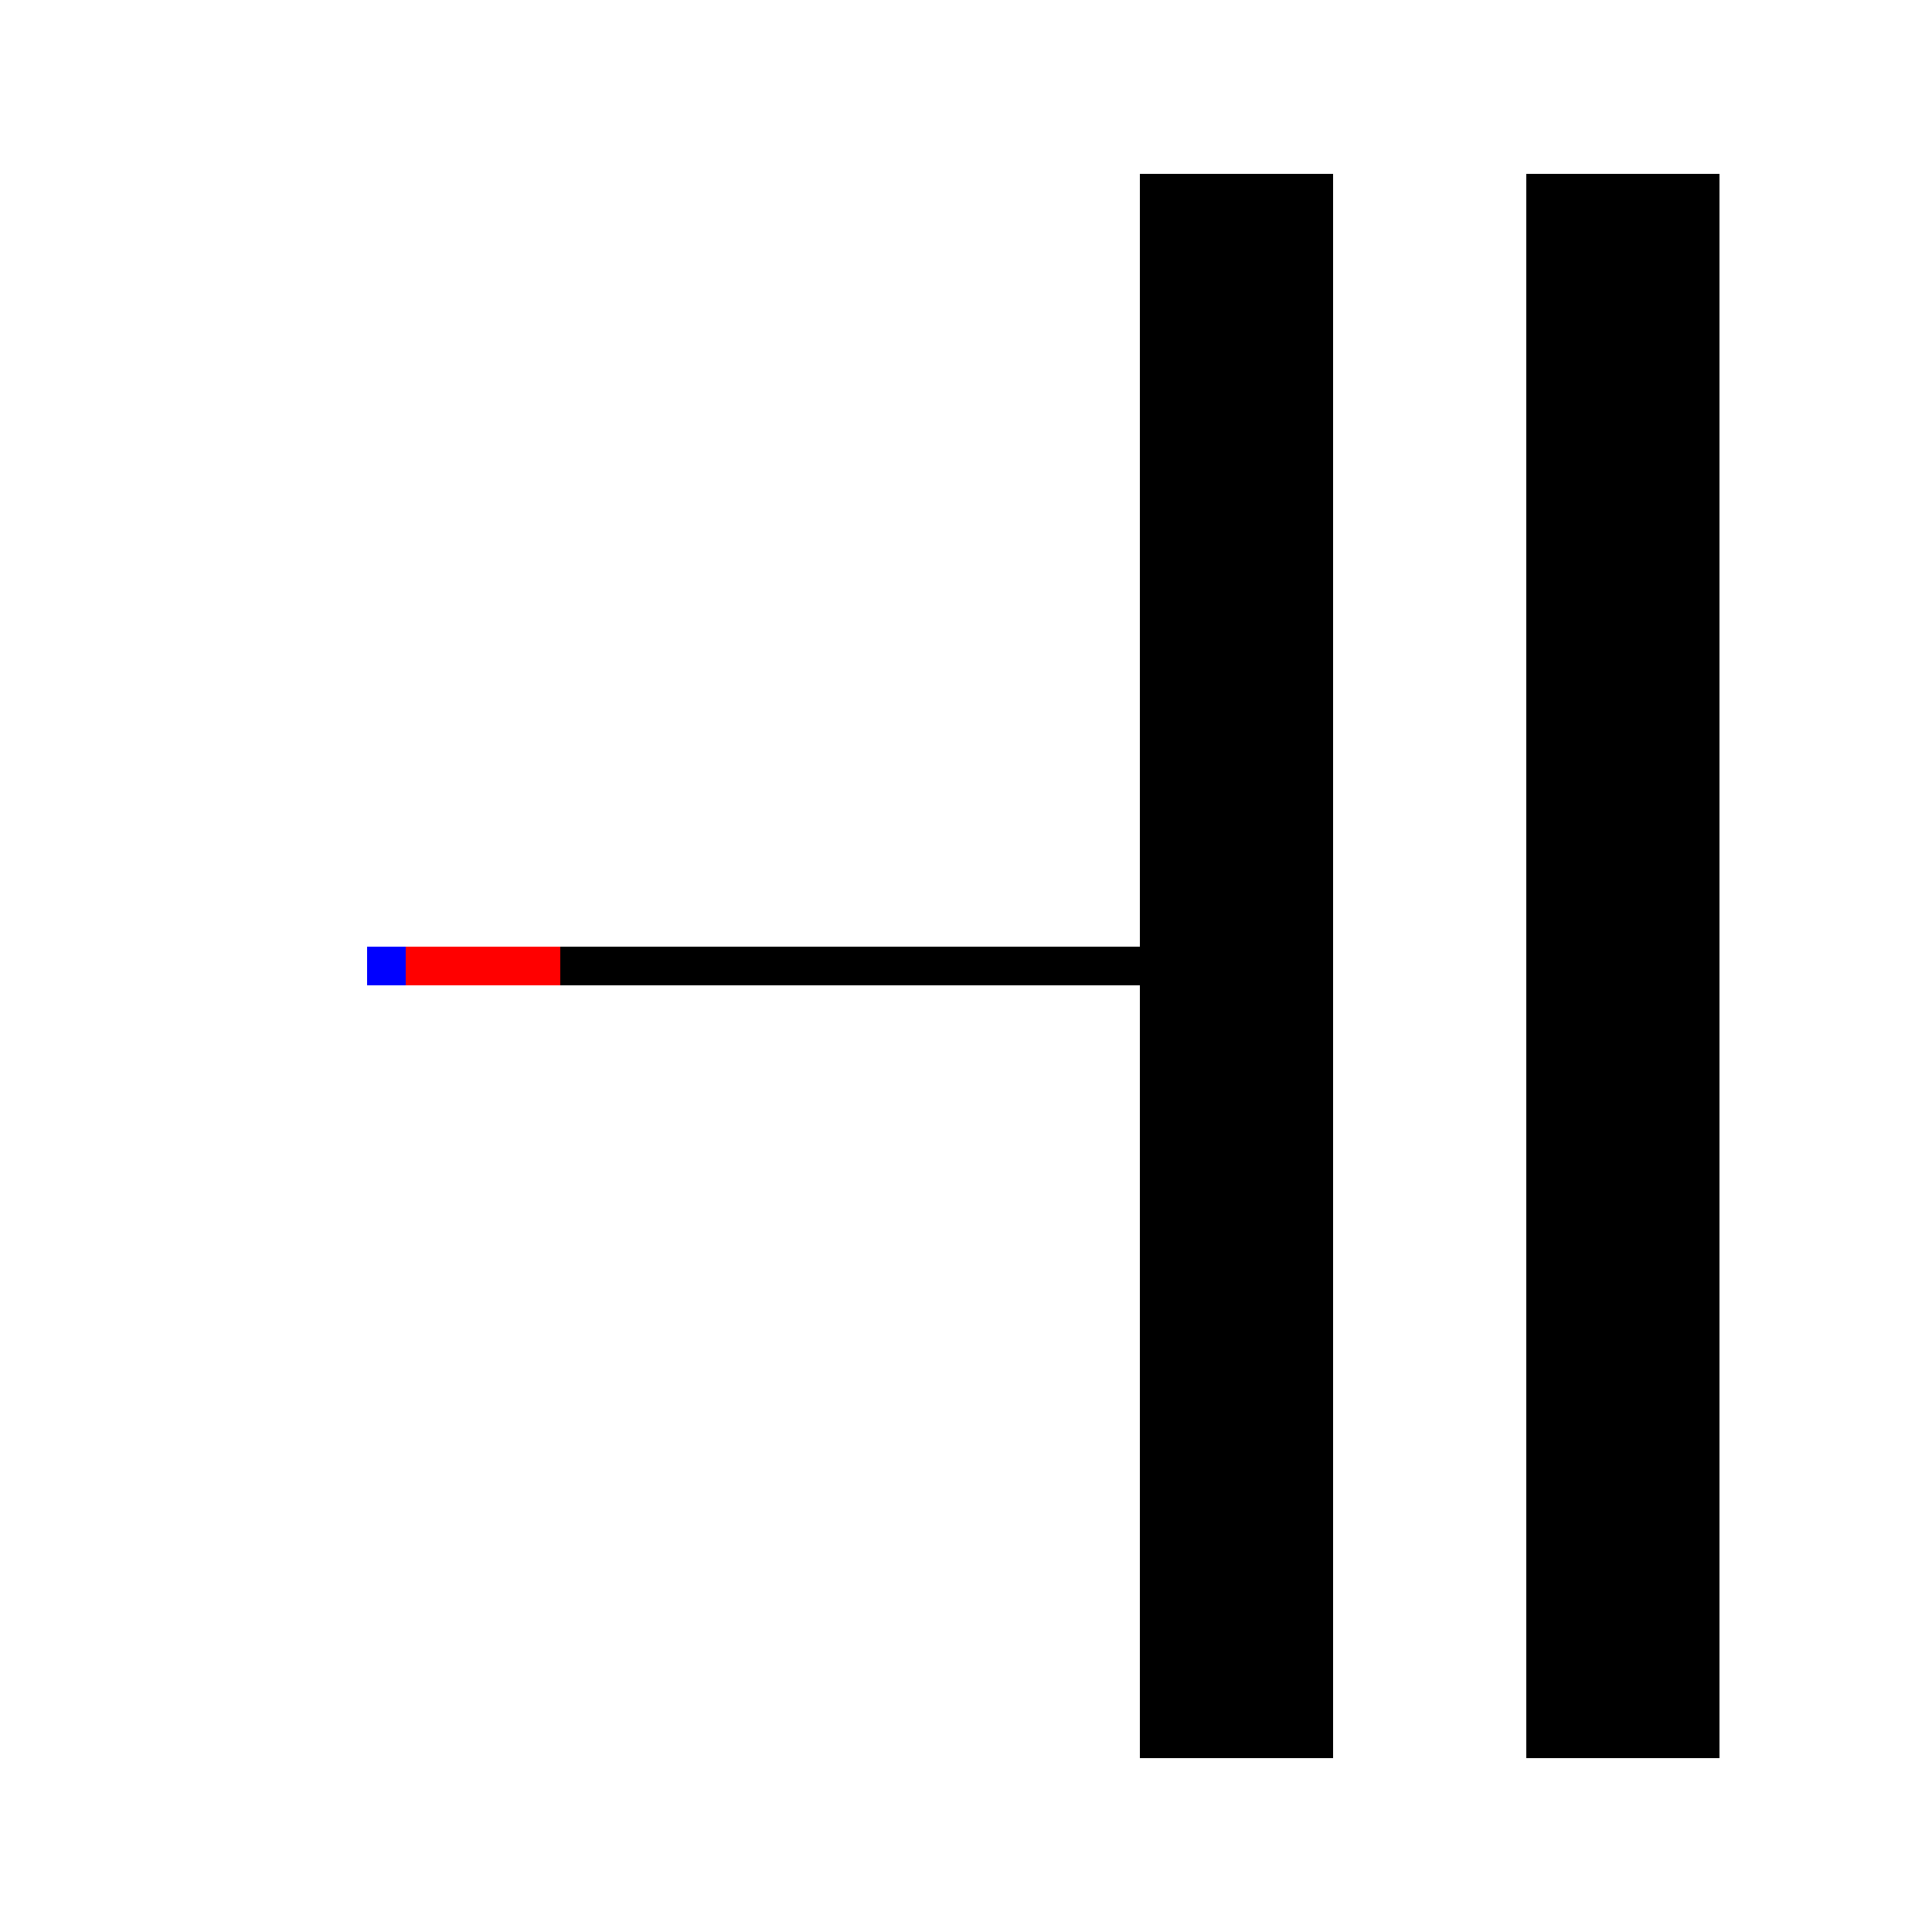
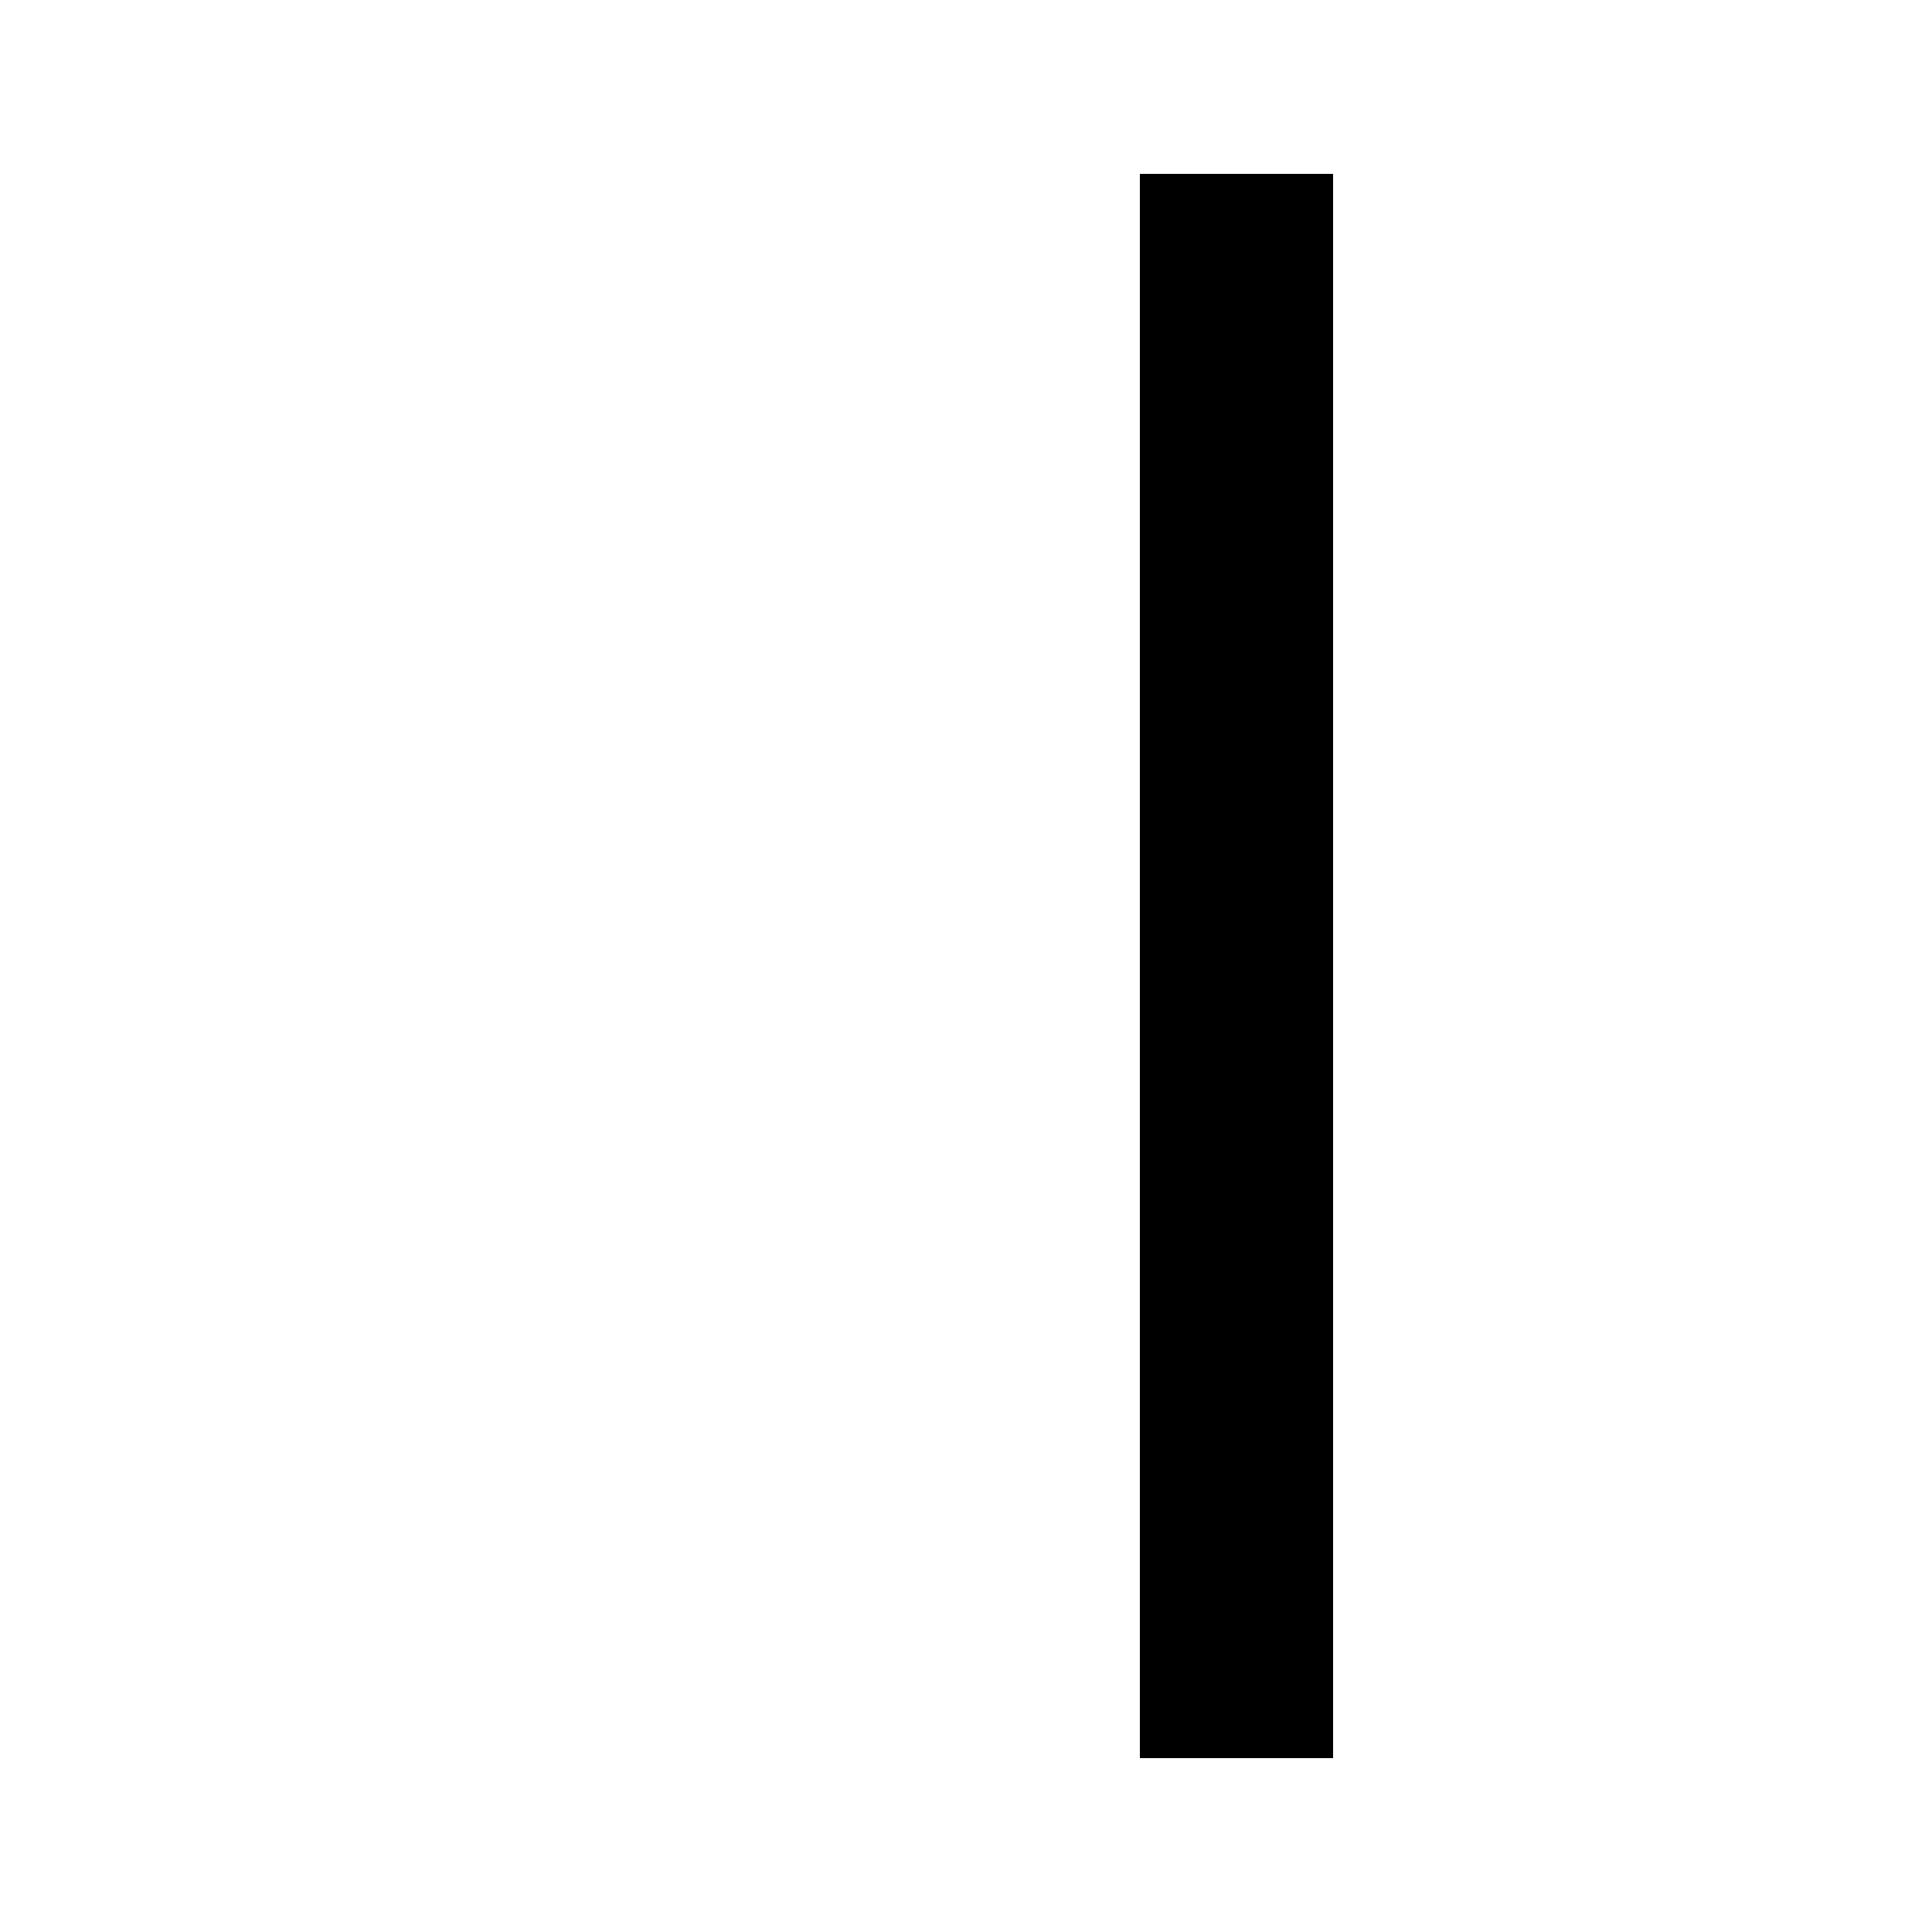
<svg xmlns="http://www.w3.org/2000/svg" xmlns:xlink="http://www.w3.org/1999/xlink" width="50" height="50">
  <defs>
    <g id="terminal" stroke-width="1" stroke-linecap="square">
-       <line x1="0" y1="0" x2="0" y2="4" stroke="#0000FF" />
-       <line x1="0" y1="1" x2="0" y2="4" stroke="#FF0000" />
-     </g>
+       </g>
  </defs>
  <g transform="translate(10,25)" stroke-linecap="square">
-     <rect x="30" y="-20" width="4" height="40" stroke-width="1" fill="#000000" stroke="#000000" />
    <g stroke-width="1" fill="none" stroke="#000000" transform="translate(0,0)">
-       <line x1="0" y1="0" x2="20" y2="0" />
-     </g>
+       </g>
    <rect x="20" y="-20" width="4" height="40" stroke-width="1" fill="#000000" stroke="#000000" />
    <use xlink:href="#terminal" x="0" y="0" transform="rotate(270 0 0)" />
  </g>
  Your Browser does not support inline SVG!
</svg>